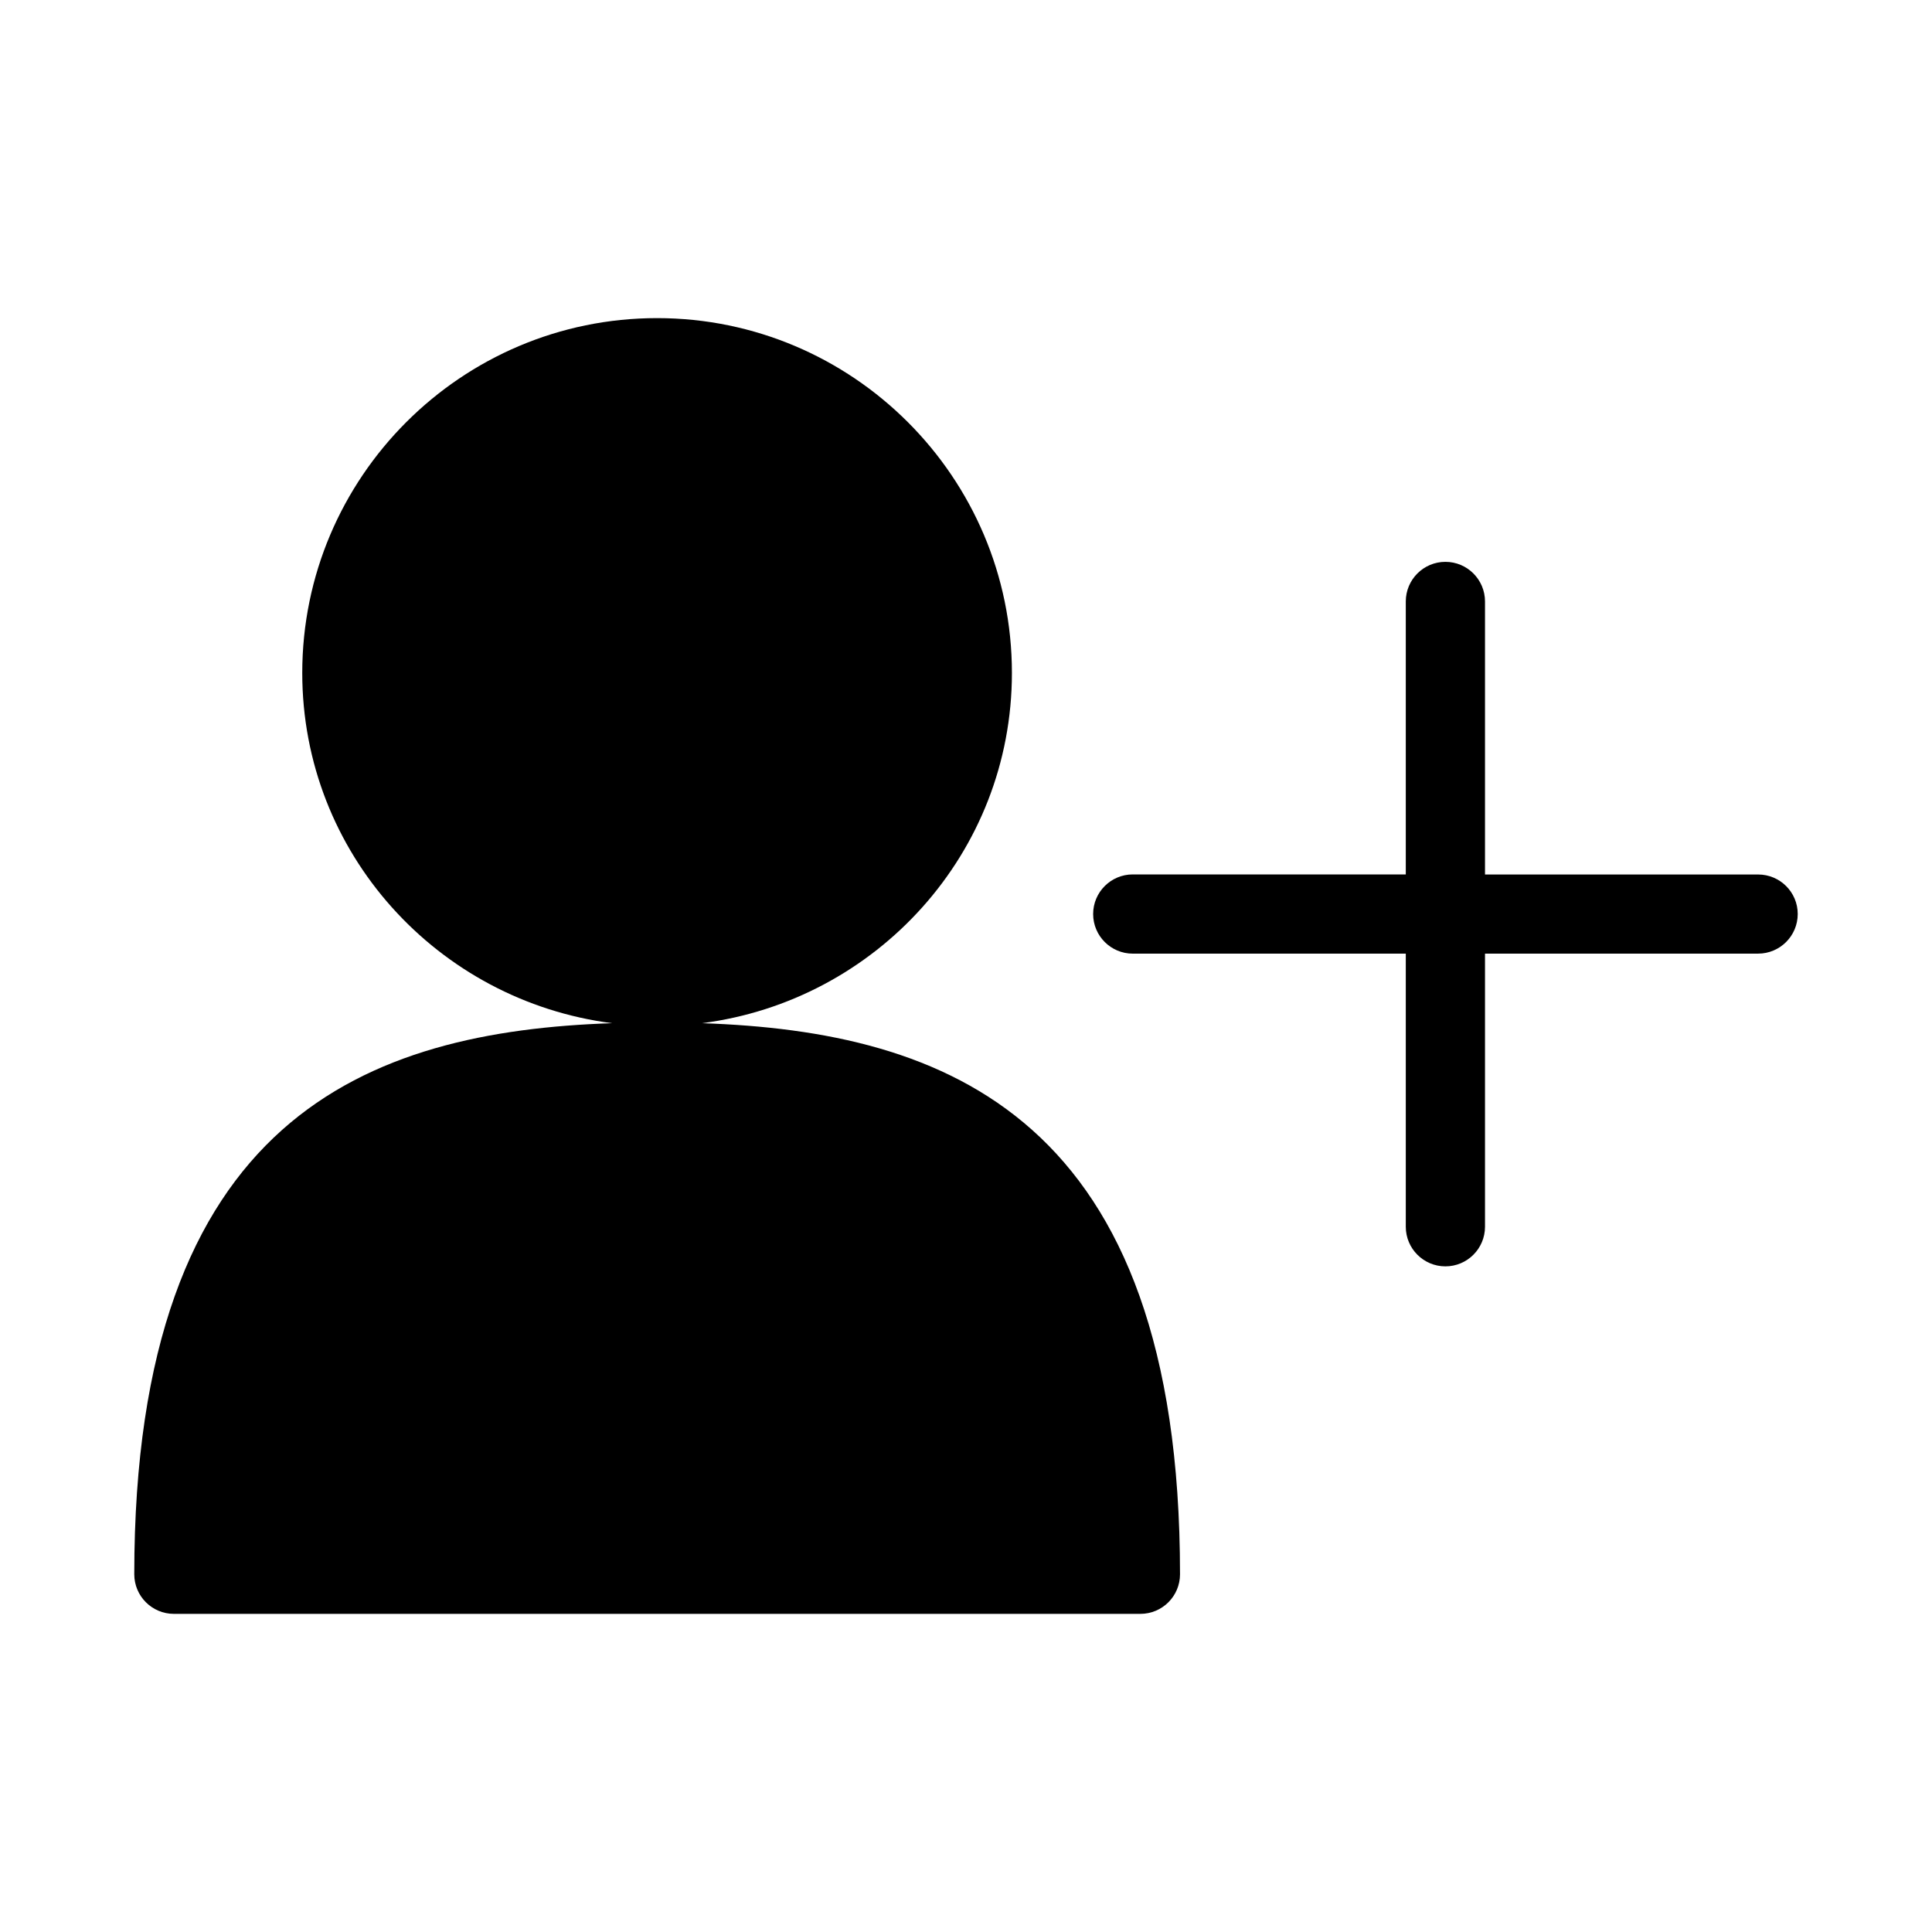
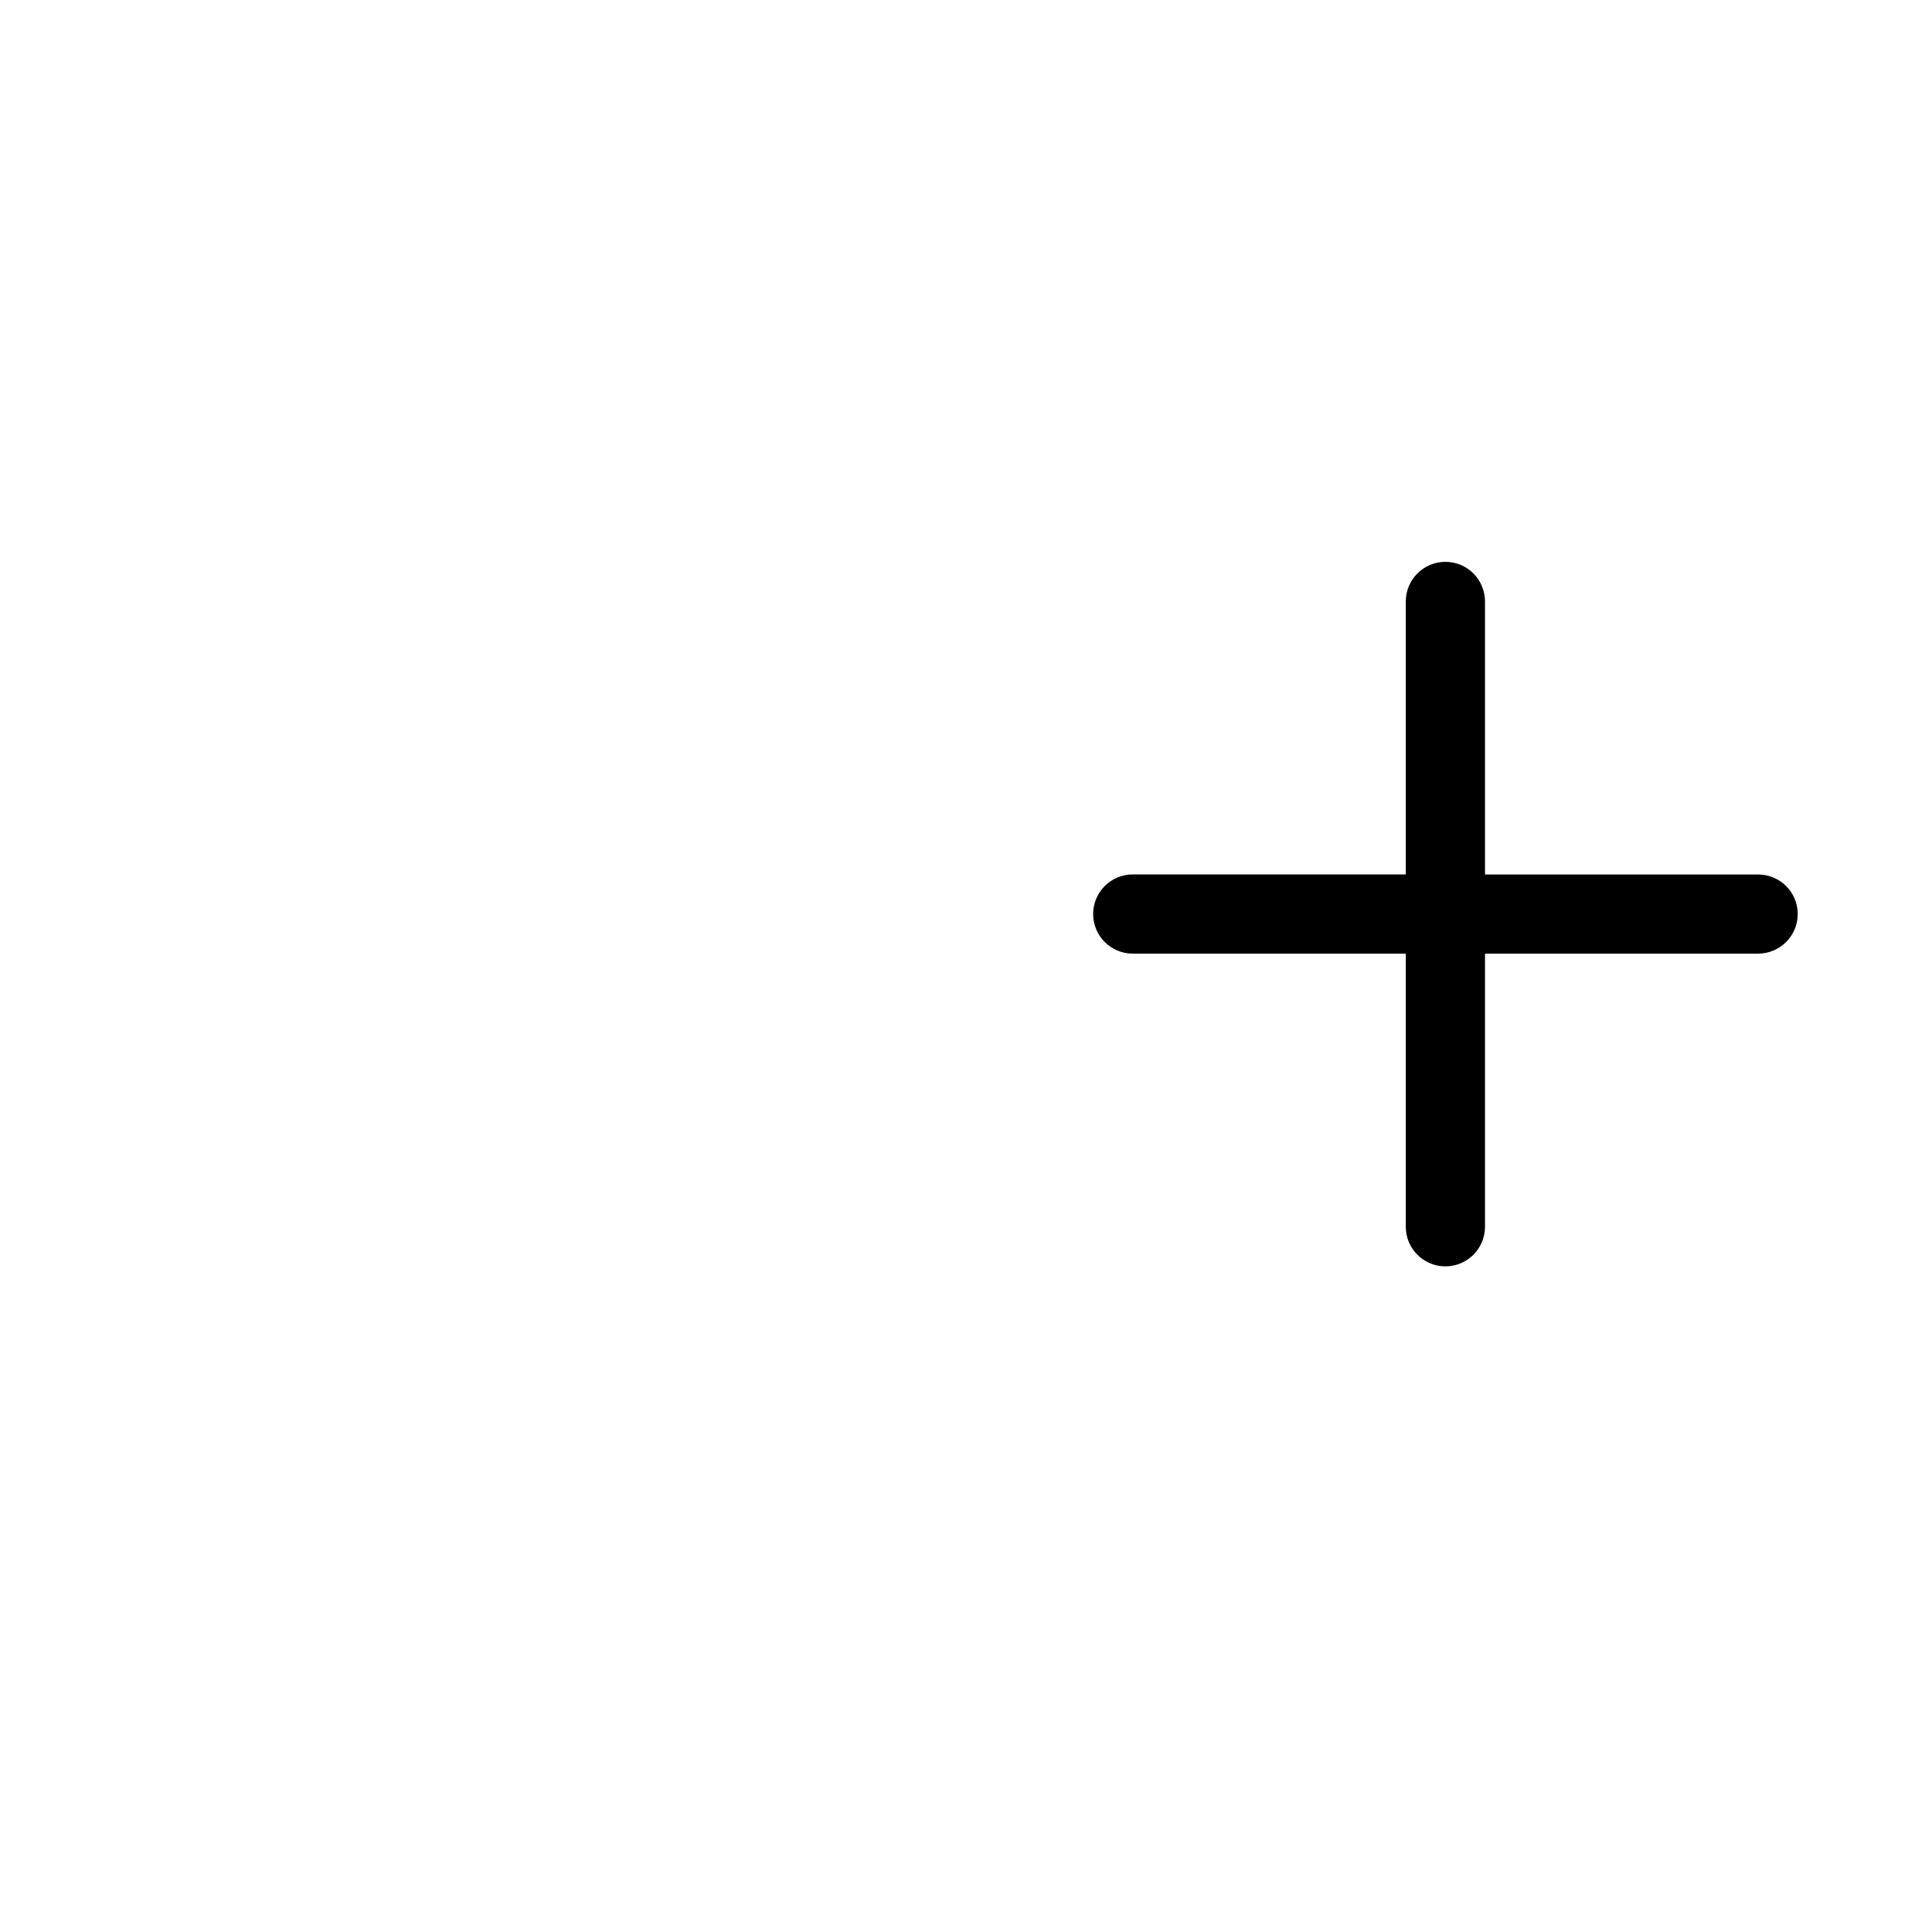
<svg xmlns="http://www.w3.org/2000/svg" fill="#000000" width="800px" height="800px" version="1.1" viewBox="144 144 512 512">
  <g>
-     <path d="m190.08 571.69h256.14c5.793 0 10.496-4.703 10.496-10.496 0-121.4-62.199-143.86-126.69-146.04 46.203-5.918 82.141-45.051 82.141-92.828 0-51.852-42.195-94.023-94.043-94.023-51.852 0-94.023 42.172-94.023 94.023 0 47.758 35.918 86.906 82.102 92.828-64.469 2.188-126.62 24.648-126.62 146.04 0 5.797 4.703 10.496 10.496 10.496z" />
    <path d="m609.92 375.75h-72.379v-72.359c0-5.793-4.703-10.496-10.496-10.496s-10.496 4.703-10.496 10.496v72.34h-72.359c-5.793 0-10.496 4.703-10.496 10.496s4.703 10.496 10.496 10.496h72.359v72.379c0 5.793 4.703 10.496 10.496 10.496s10.496-4.703 10.496-10.496v-72.379l72.379-0.004c5.793 0 10.496-4.703 10.496-10.496 0-5.793-4.699-10.473-10.496-10.473z" />
  </g>
</svg>